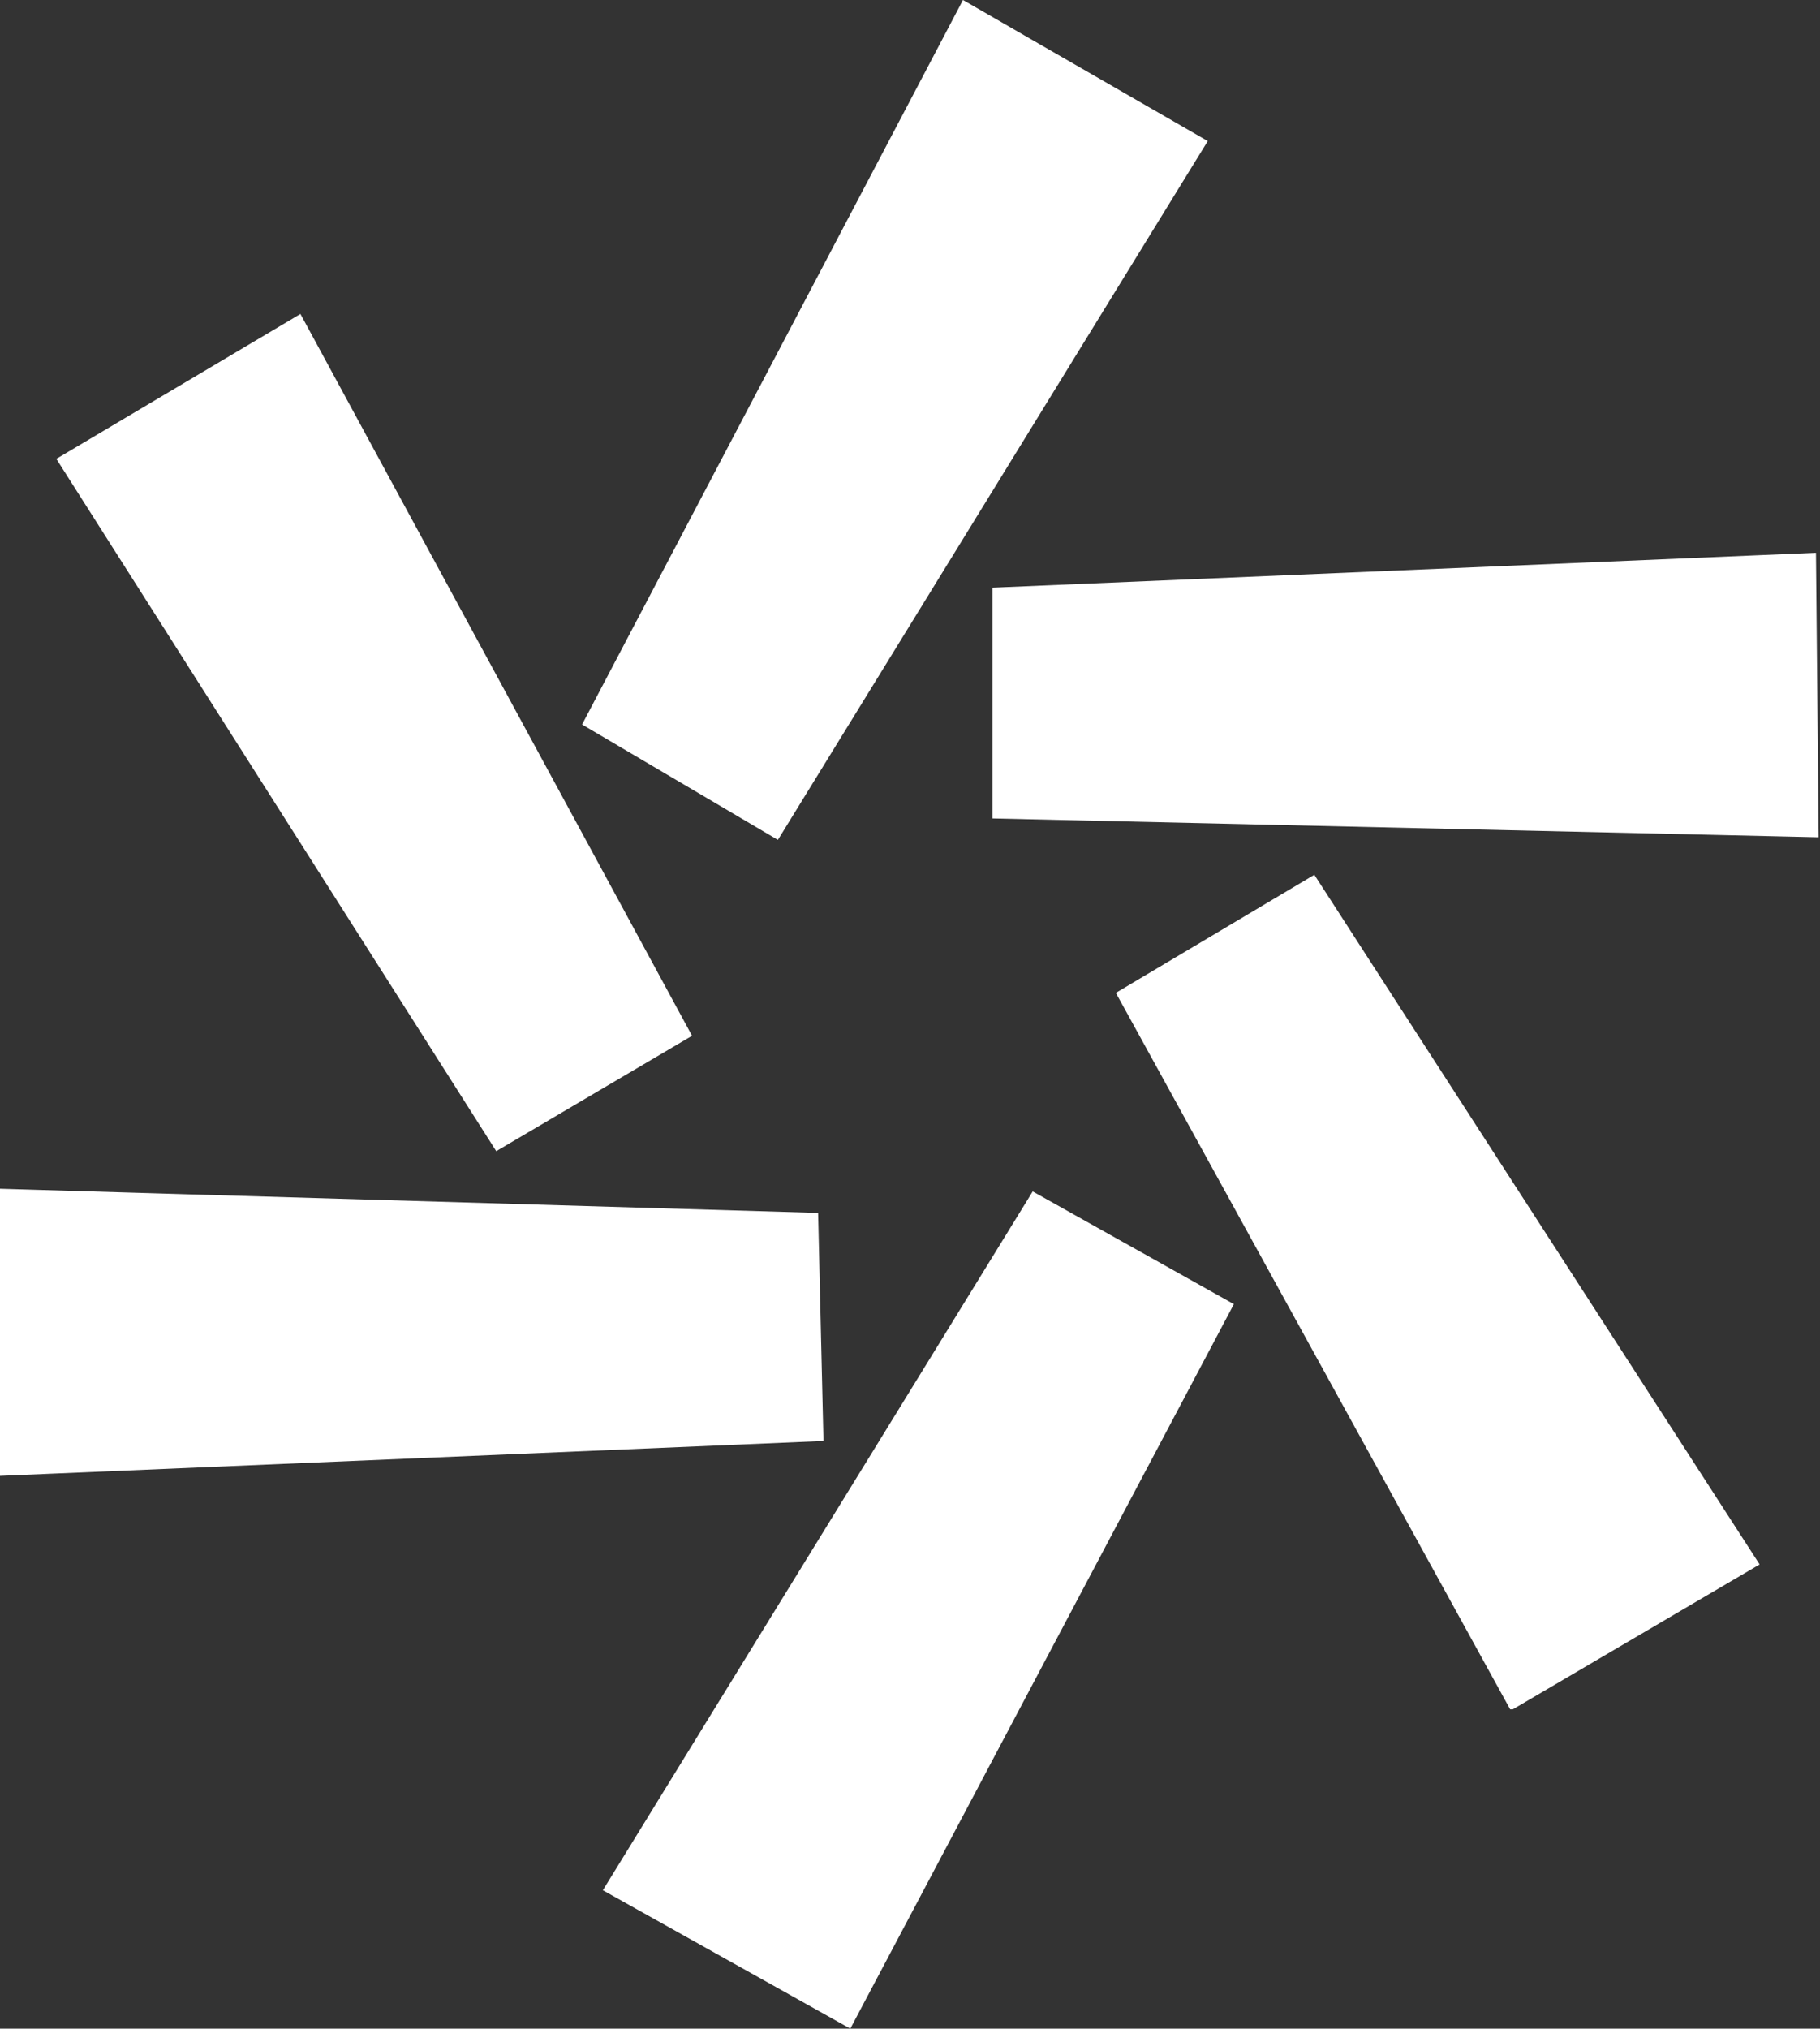
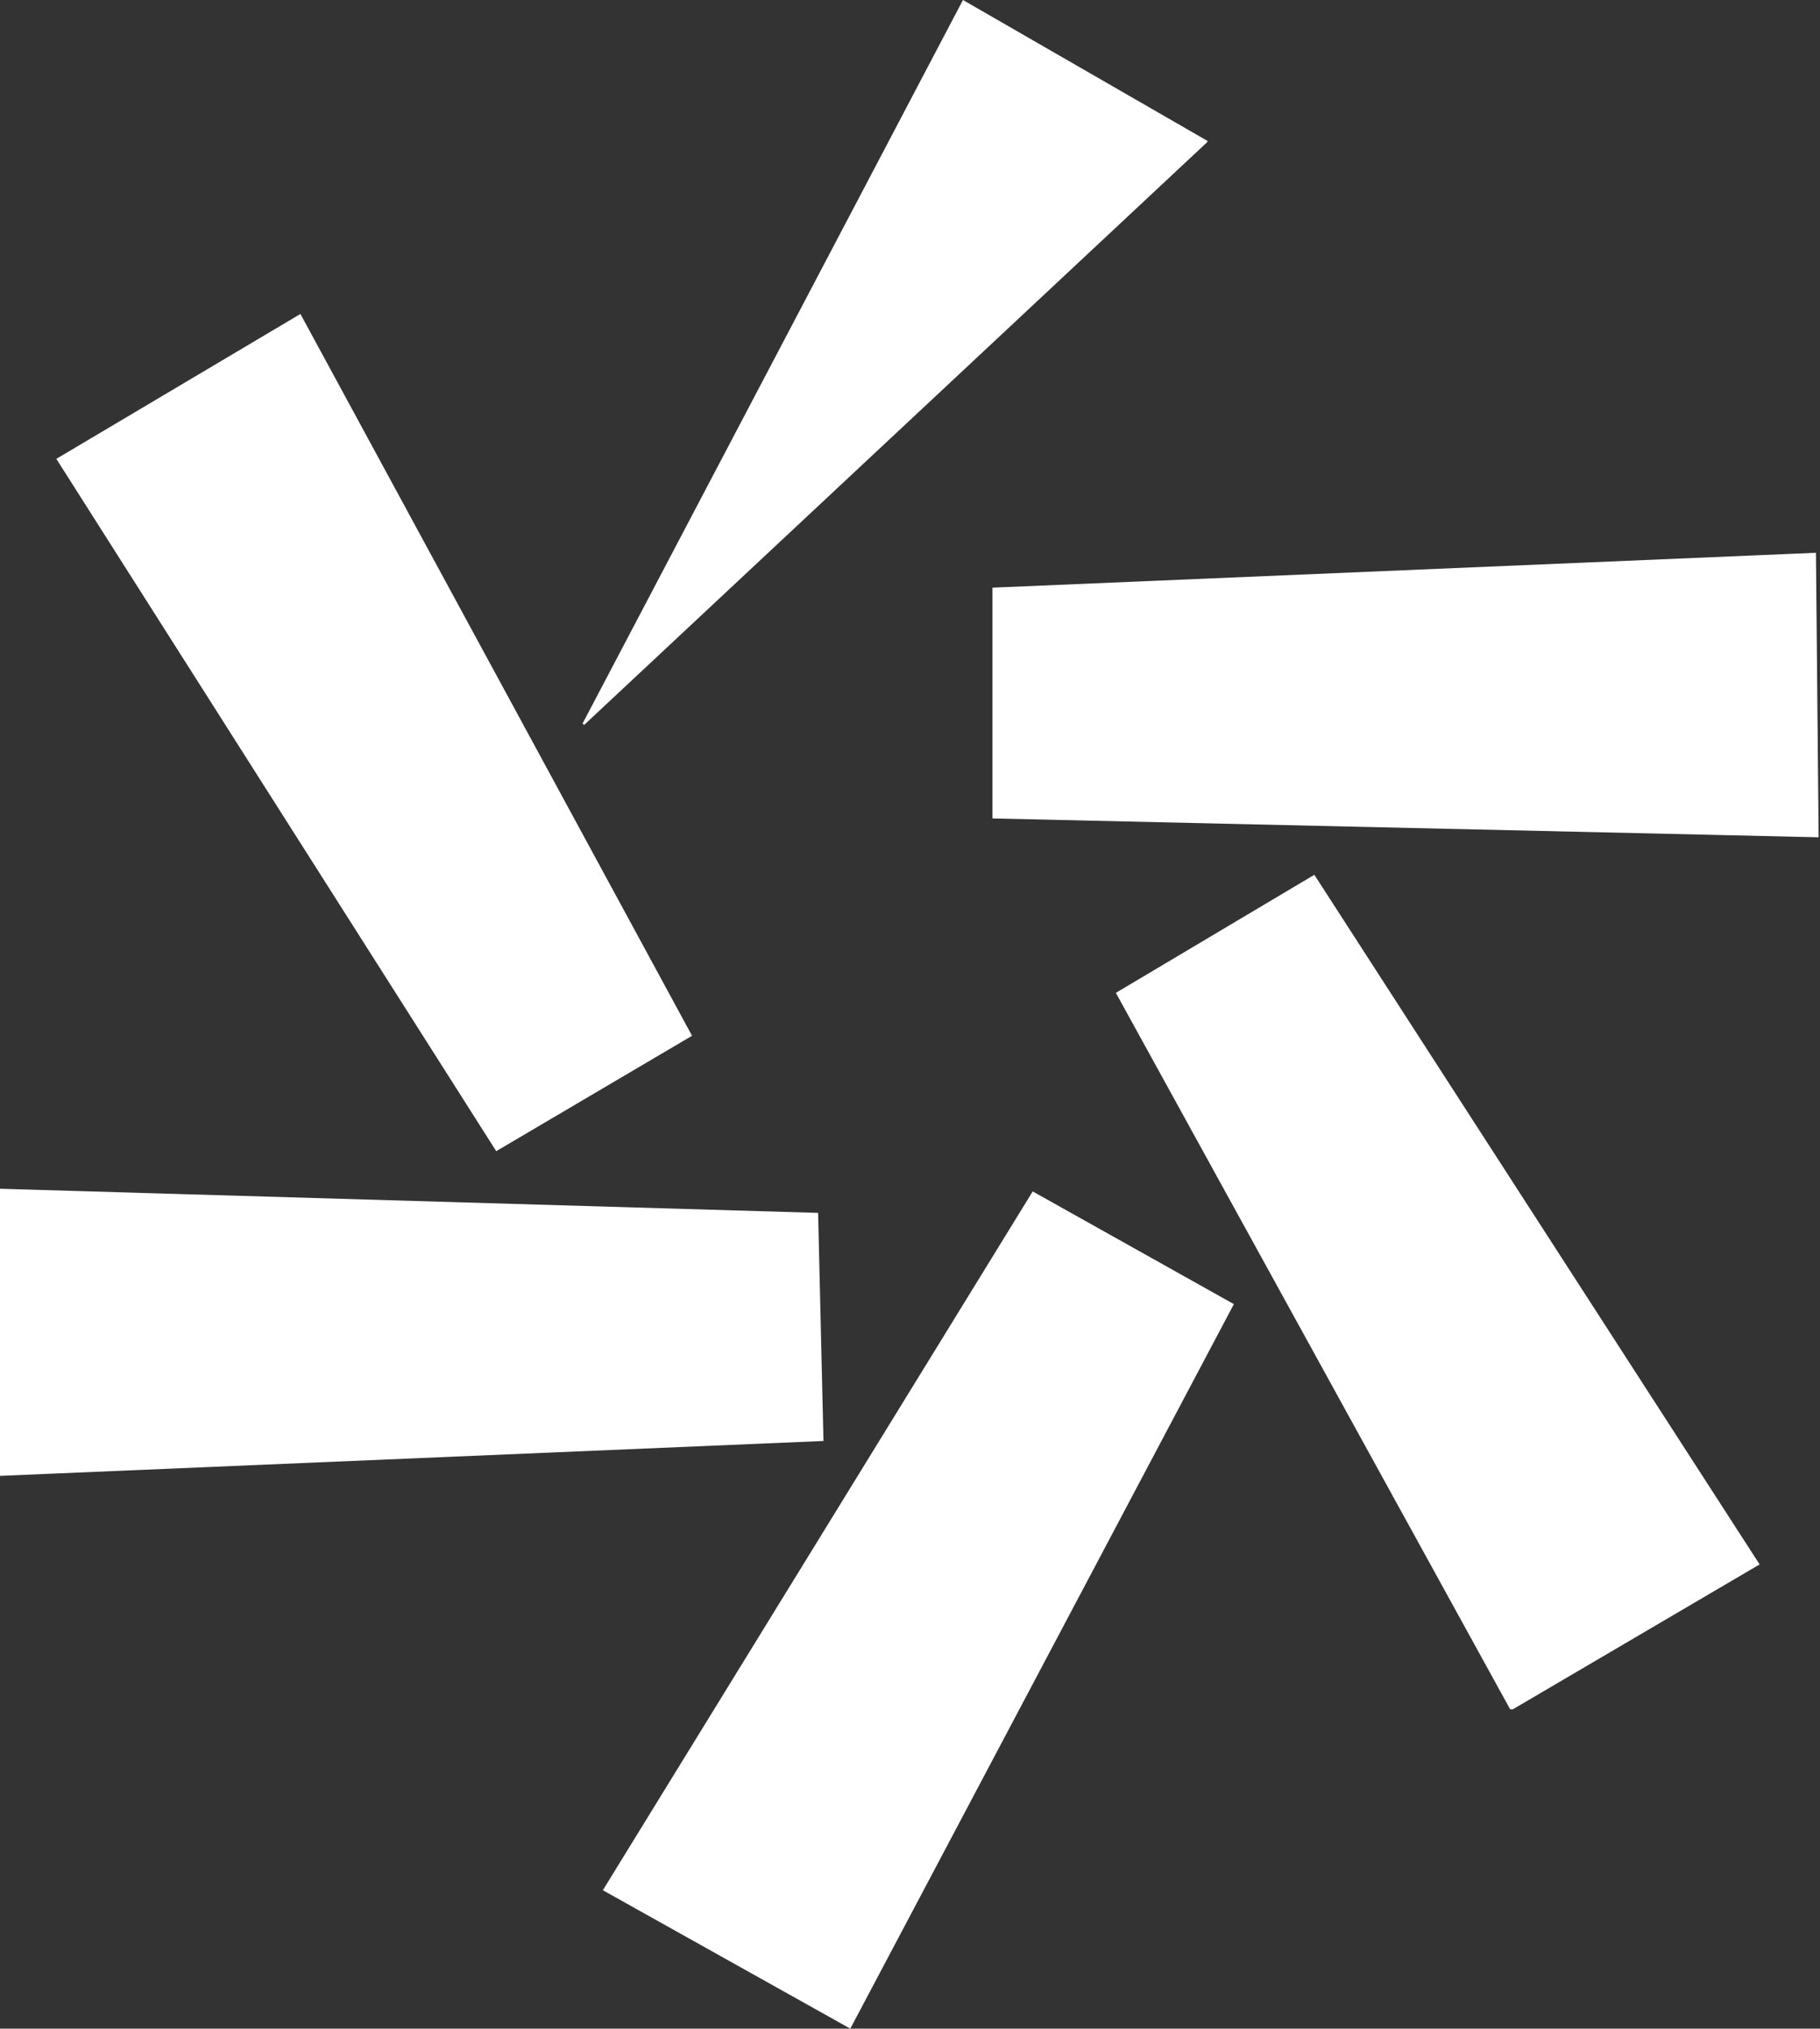
<svg xmlns="http://www.w3.org/2000/svg" width="359" height="400" viewBox="0 0 359 400" fill="none">
  <rect x="0" y="0" width="359" height="400" fill="#333333" stroke="none" />
-   <path d="M243.105 257.225L167.64 399.713L119.204 372.63L119.226 372.597L203.776 235.201L243.105 257.225ZM346.795 308.396L298.354 336.828H298.007L220.387 195.844L259.192 172.77L346.795 308.396ZM161.171 239.356L162.22 283.926L0.209 290.786V234.606L161.171 239.356ZM136.228 204.154L97.951 226.7L11.403 90.546L59.179 62.195L136.228 204.154ZM237.942 27.891L237.917 27.933L153.368 165.323L115.092 142.777L190.03 0.289L237.942 27.891ZM358.519 164.87H358.206L195.977 161.171V116.073L357.994 109.213L358.519 164.87Z" fill="white" stroke="white" stroke-width="0.418" />
+   <path d="M243.105 257.225L167.64 399.713L119.204 372.63L119.226 372.597L203.776 235.201L243.105 257.225ZM346.795 308.396L298.354 336.828H298.007L220.387 195.844L259.192 172.77L346.795 308.396ZM161.171 239.356L162.22 283.926L0.209 290.786V234.606L161.171 239.356ZM136.228 204.154L97.951 226.7L11.403 90.546L59.179 62.195L136.228 204.154ZM237.942 27.891L237.917 27.933L115.092 142.777L190.03 0.289L237.942 27.891ZM358.519 164.87H358.206L195.977 161.171V116.073L357.994 109.213L358.519 164.87Z" fill="white" stroke="white" stroke-width="0.418" />
</svg>